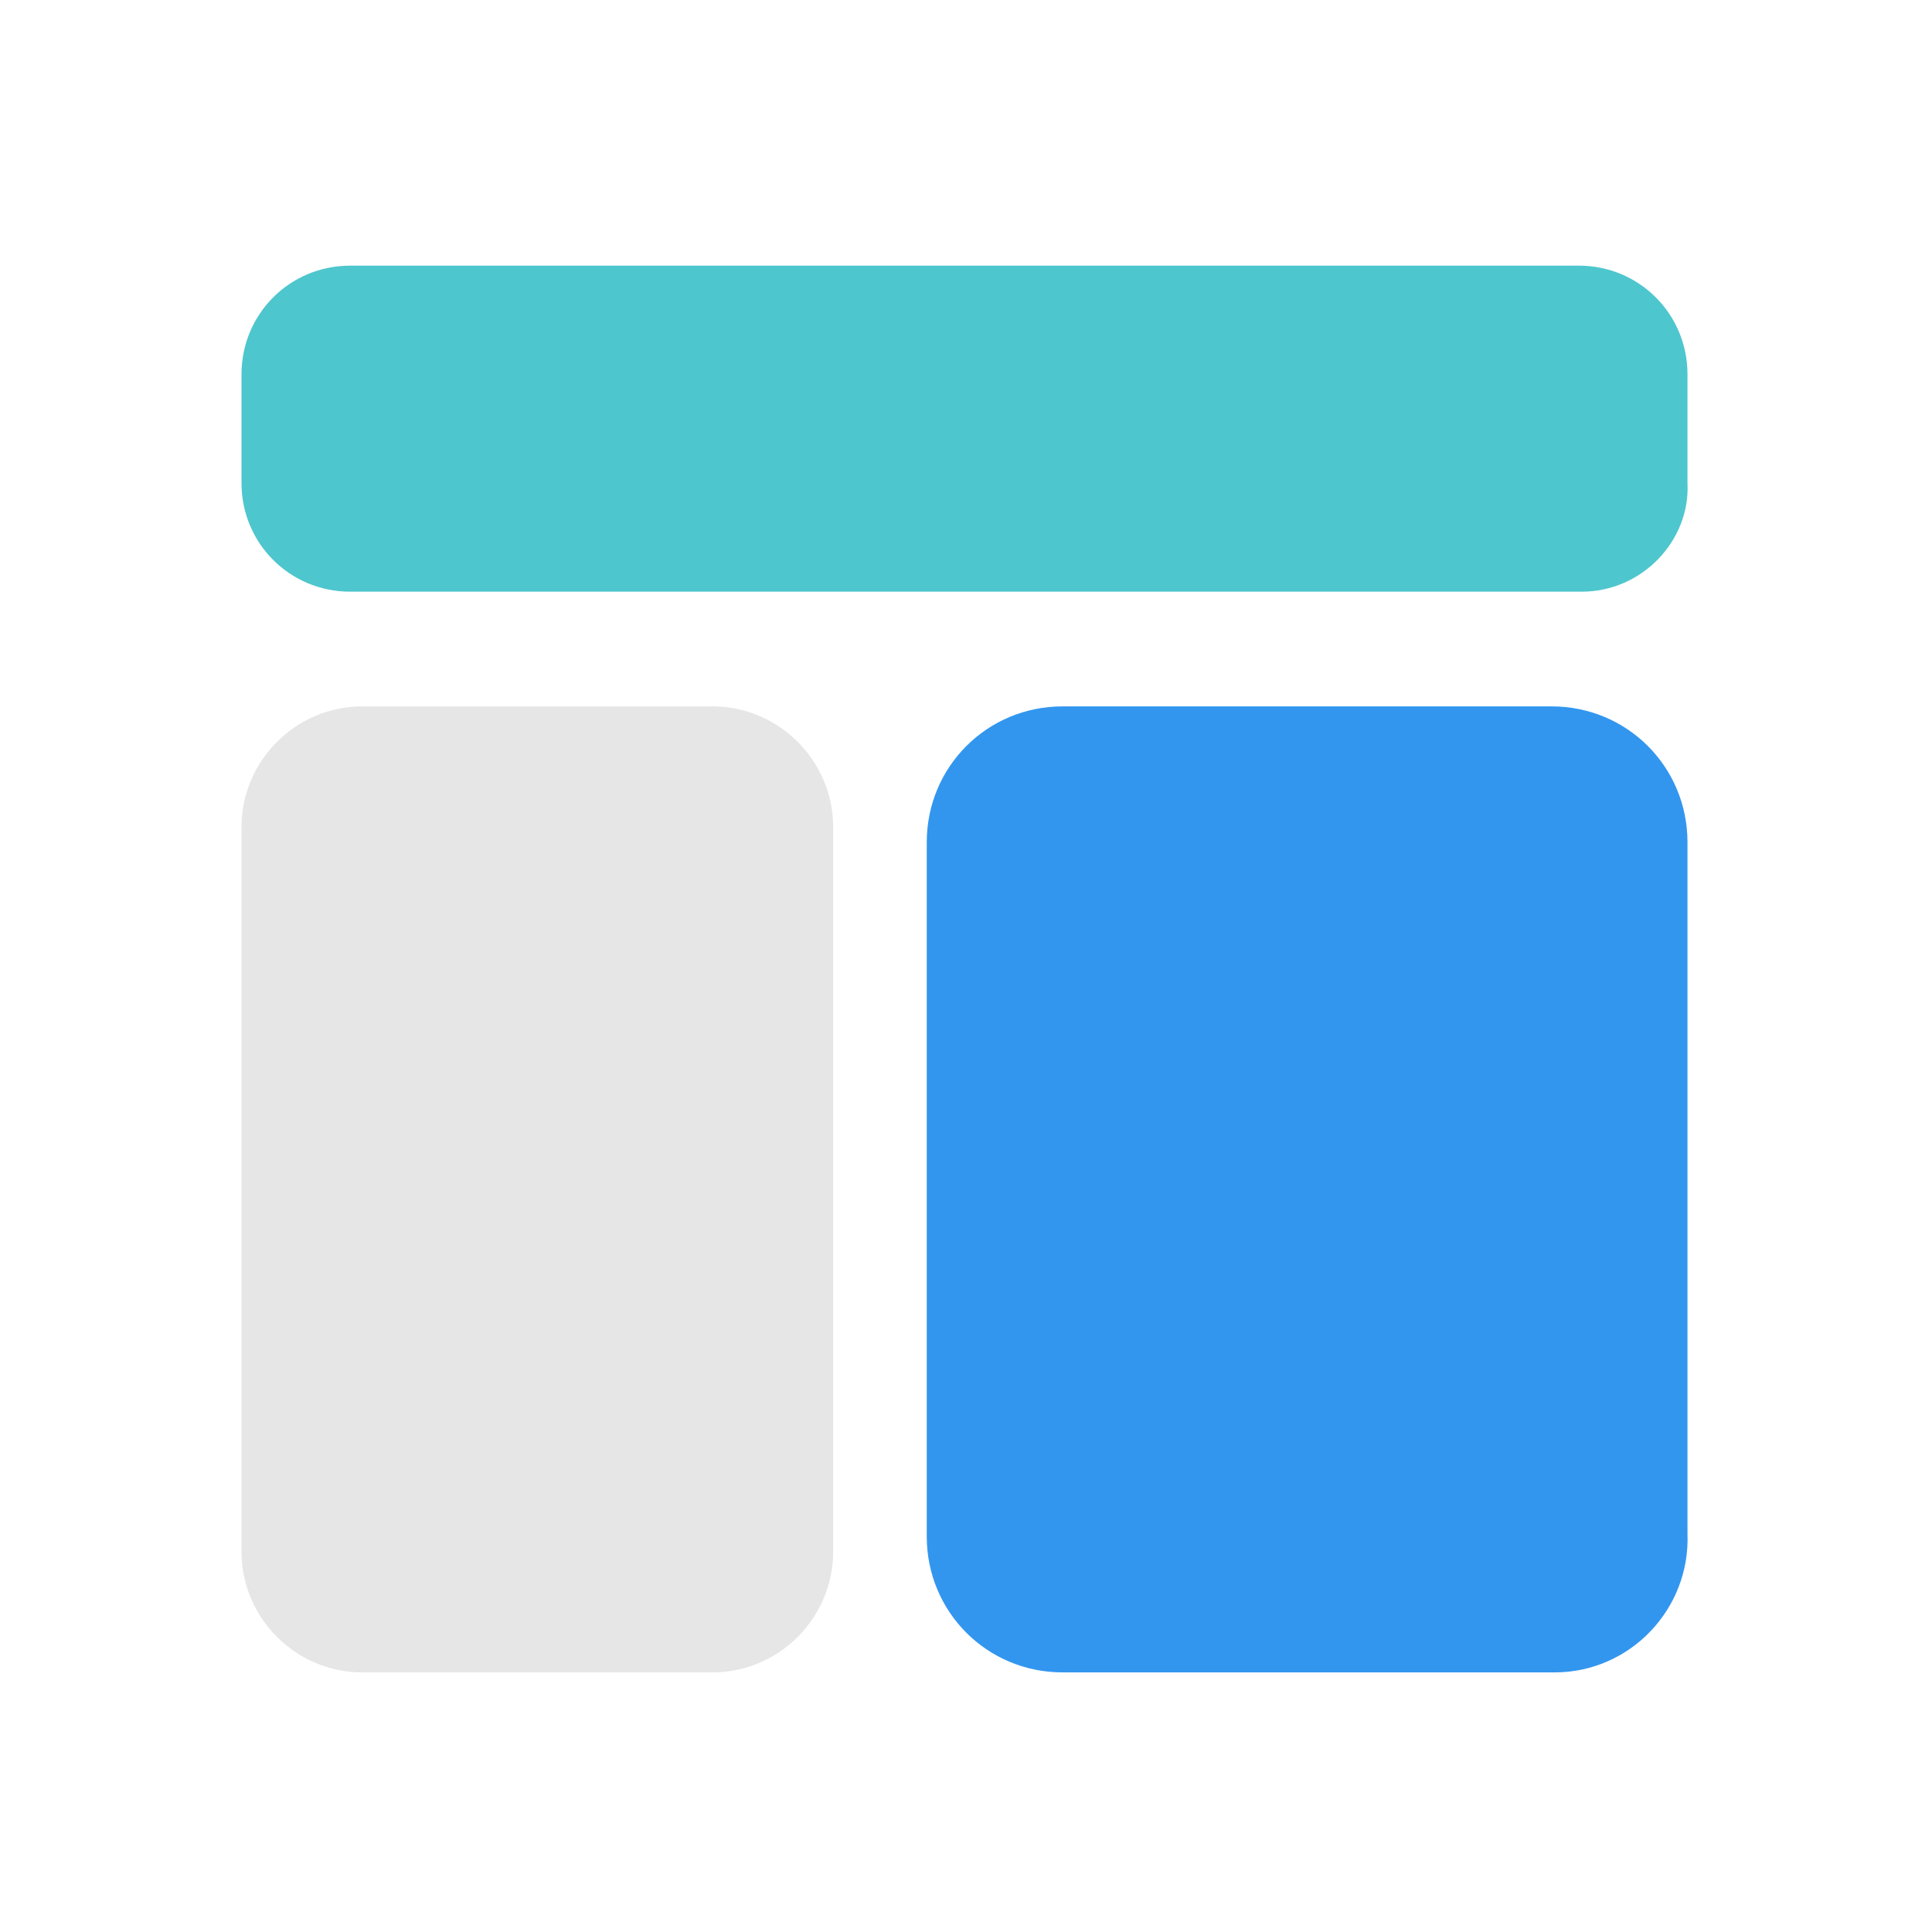
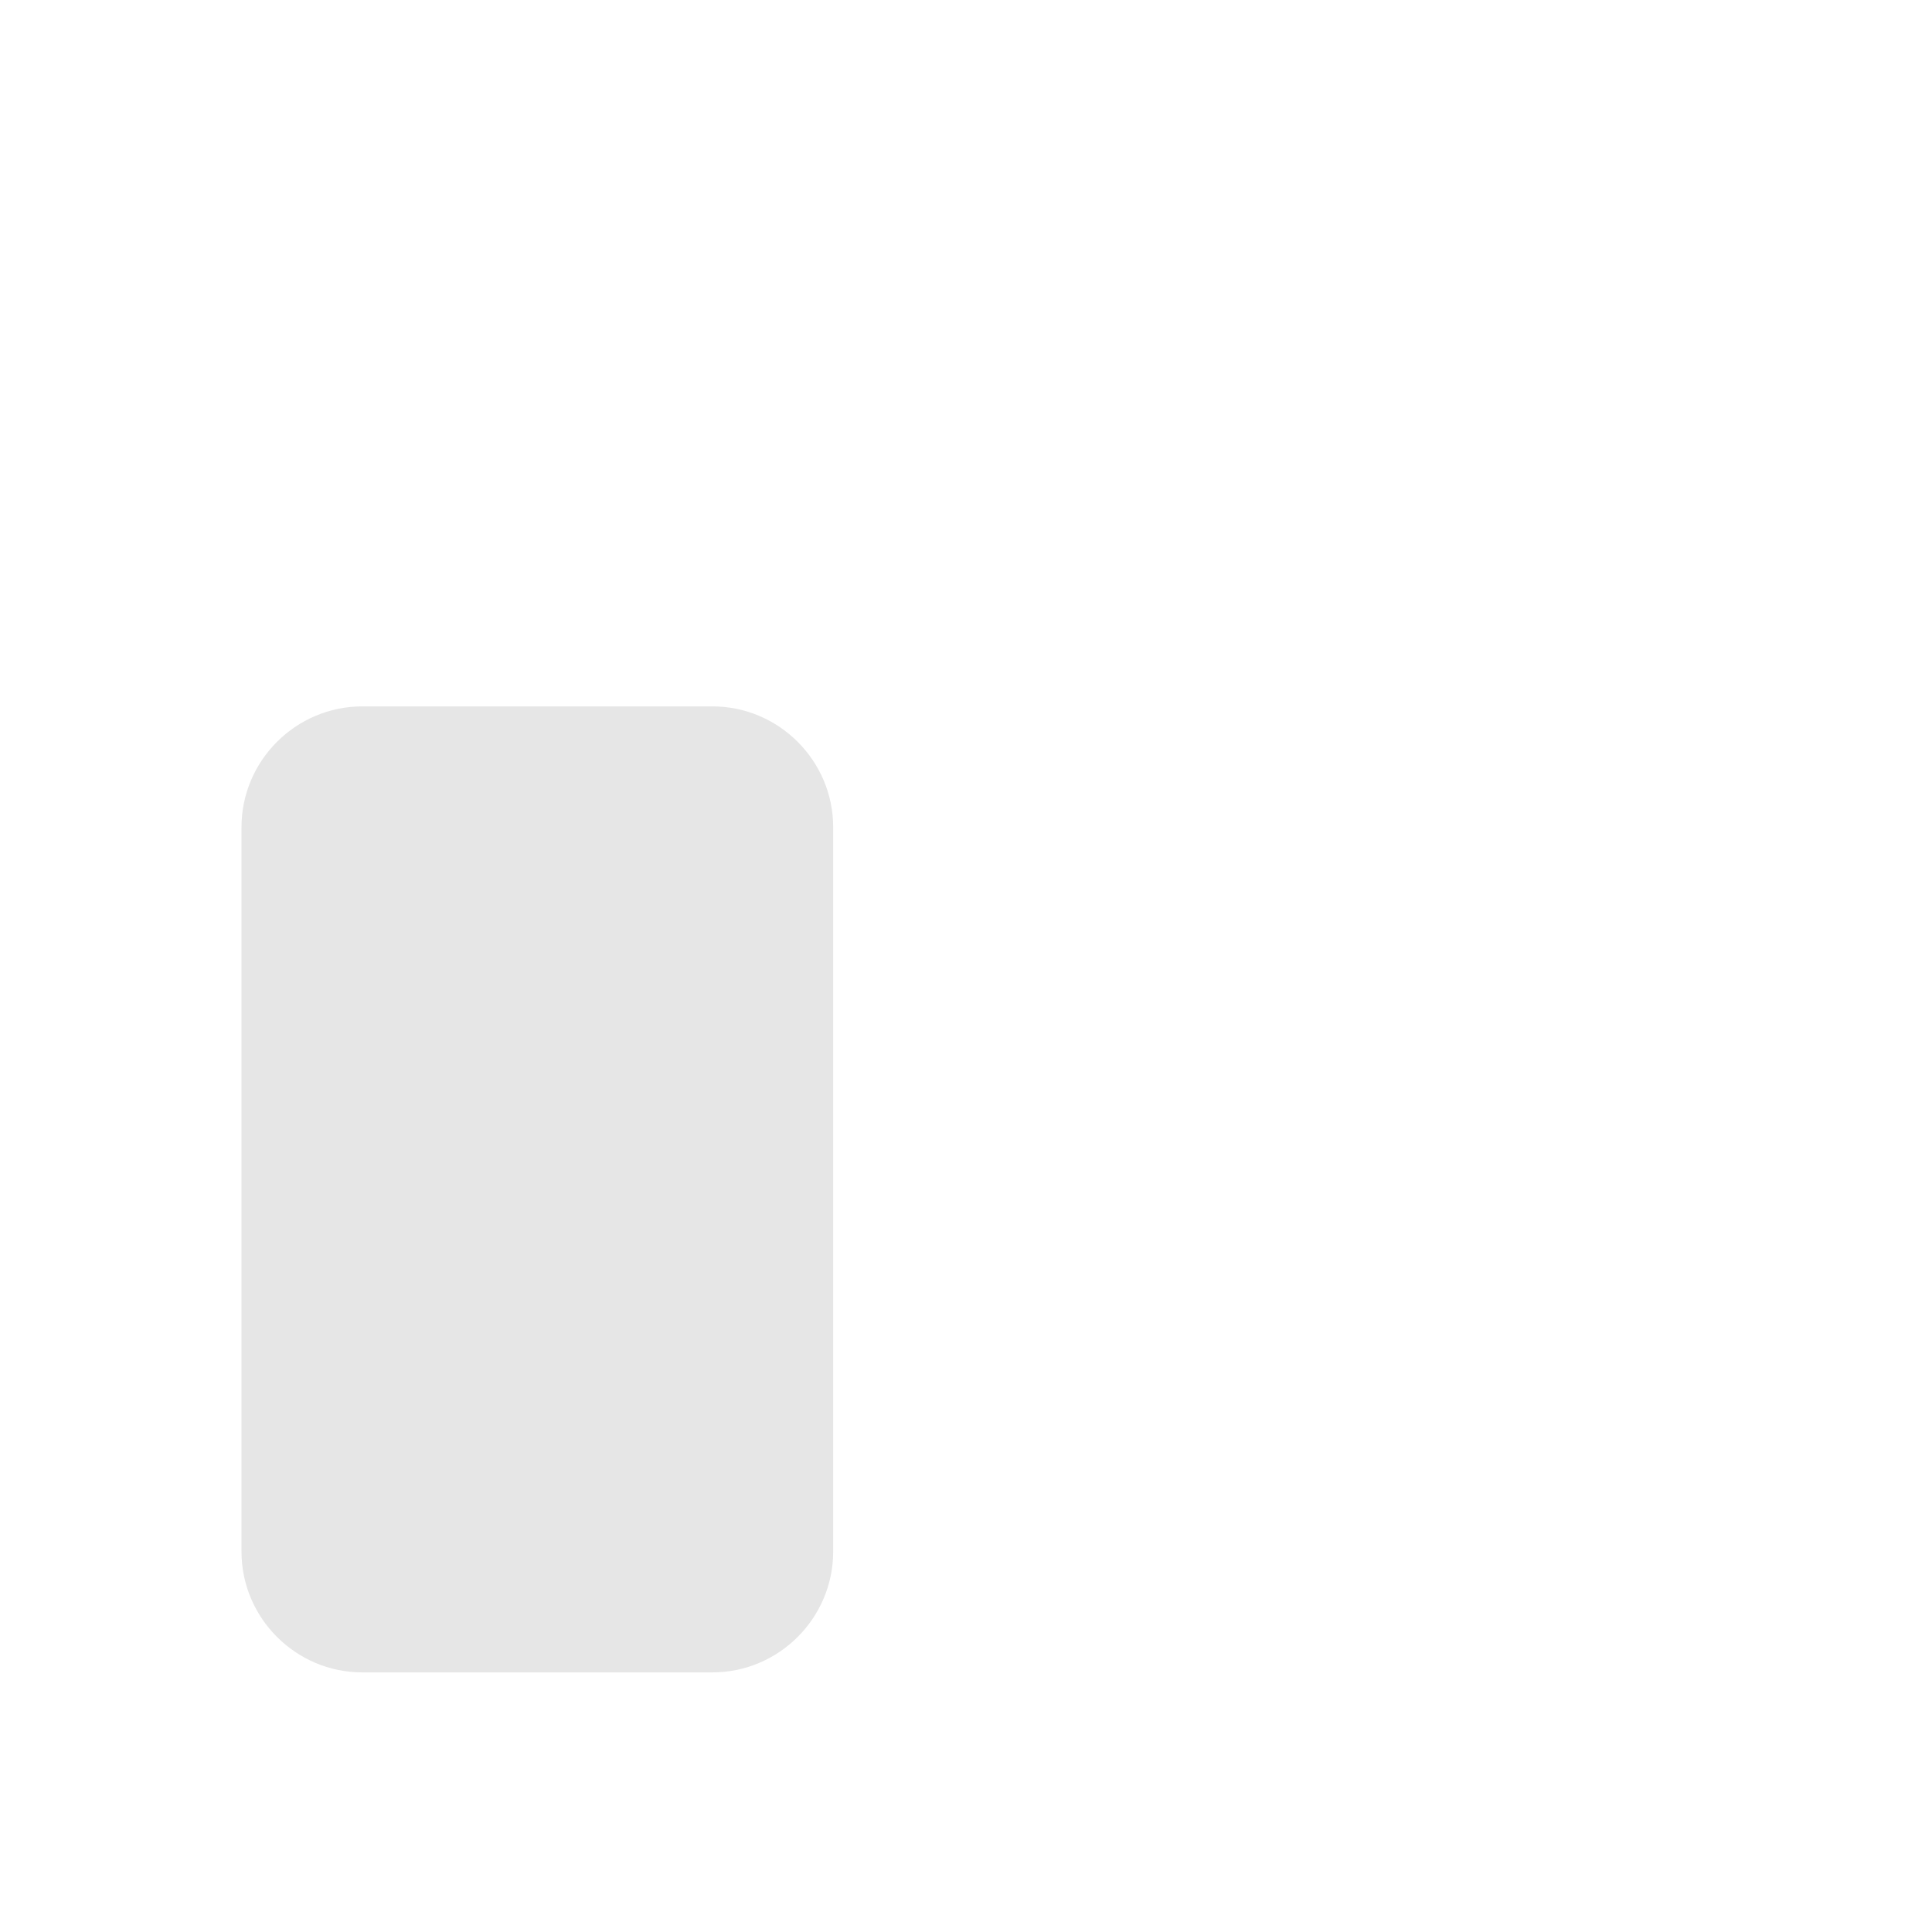
<svg xmlns="http://www.w3.org/2000/svg" version="1.1" id="图层_1" x="0px" y="0px" viewBox="0 0 64 64" style="enable-background:new 0 0 64 64;" xml:space="preserve">
  <style type="text/css">
	.st0{fill:#E6E6E6;}
	.st1{fill:#3296EF;}
	.st2{fill:#4EC6CE;}
</style>
  <g>
    <path class="st0" d="M23.6,55.4H12c-2.2,0-4-1.8-4-4v-24c0-2.2,1.8-4,4-4h11.6c2.2,0,4,1.8,4,4v24C27.6,53.6,25.8,55.4,23.6,55.4z" />
-     <path class="st1" d="M51.5,55.4H35.2c-2.5,0-4.5-2-4.5-4.5V27.9c0-2.5,2-4.5,4.5-4.5h16.2c2.5,0,4.5,2,4.5,4.5v22.9   C56,53.3,54,55.4,51.5,55.4z" />
-     <path class="st2" d="M52.4,19.6H11.6c-2,0-3.6-1.6-3.6-3.6v-3.6c0-2,1.6-3.6,3.6-3.6h40.7c2,0,3.6,1.6,3.6,3.6v3.6   C56,17.9,54.4,19.6,52.4,19.6z" />
  </g>
</svg>